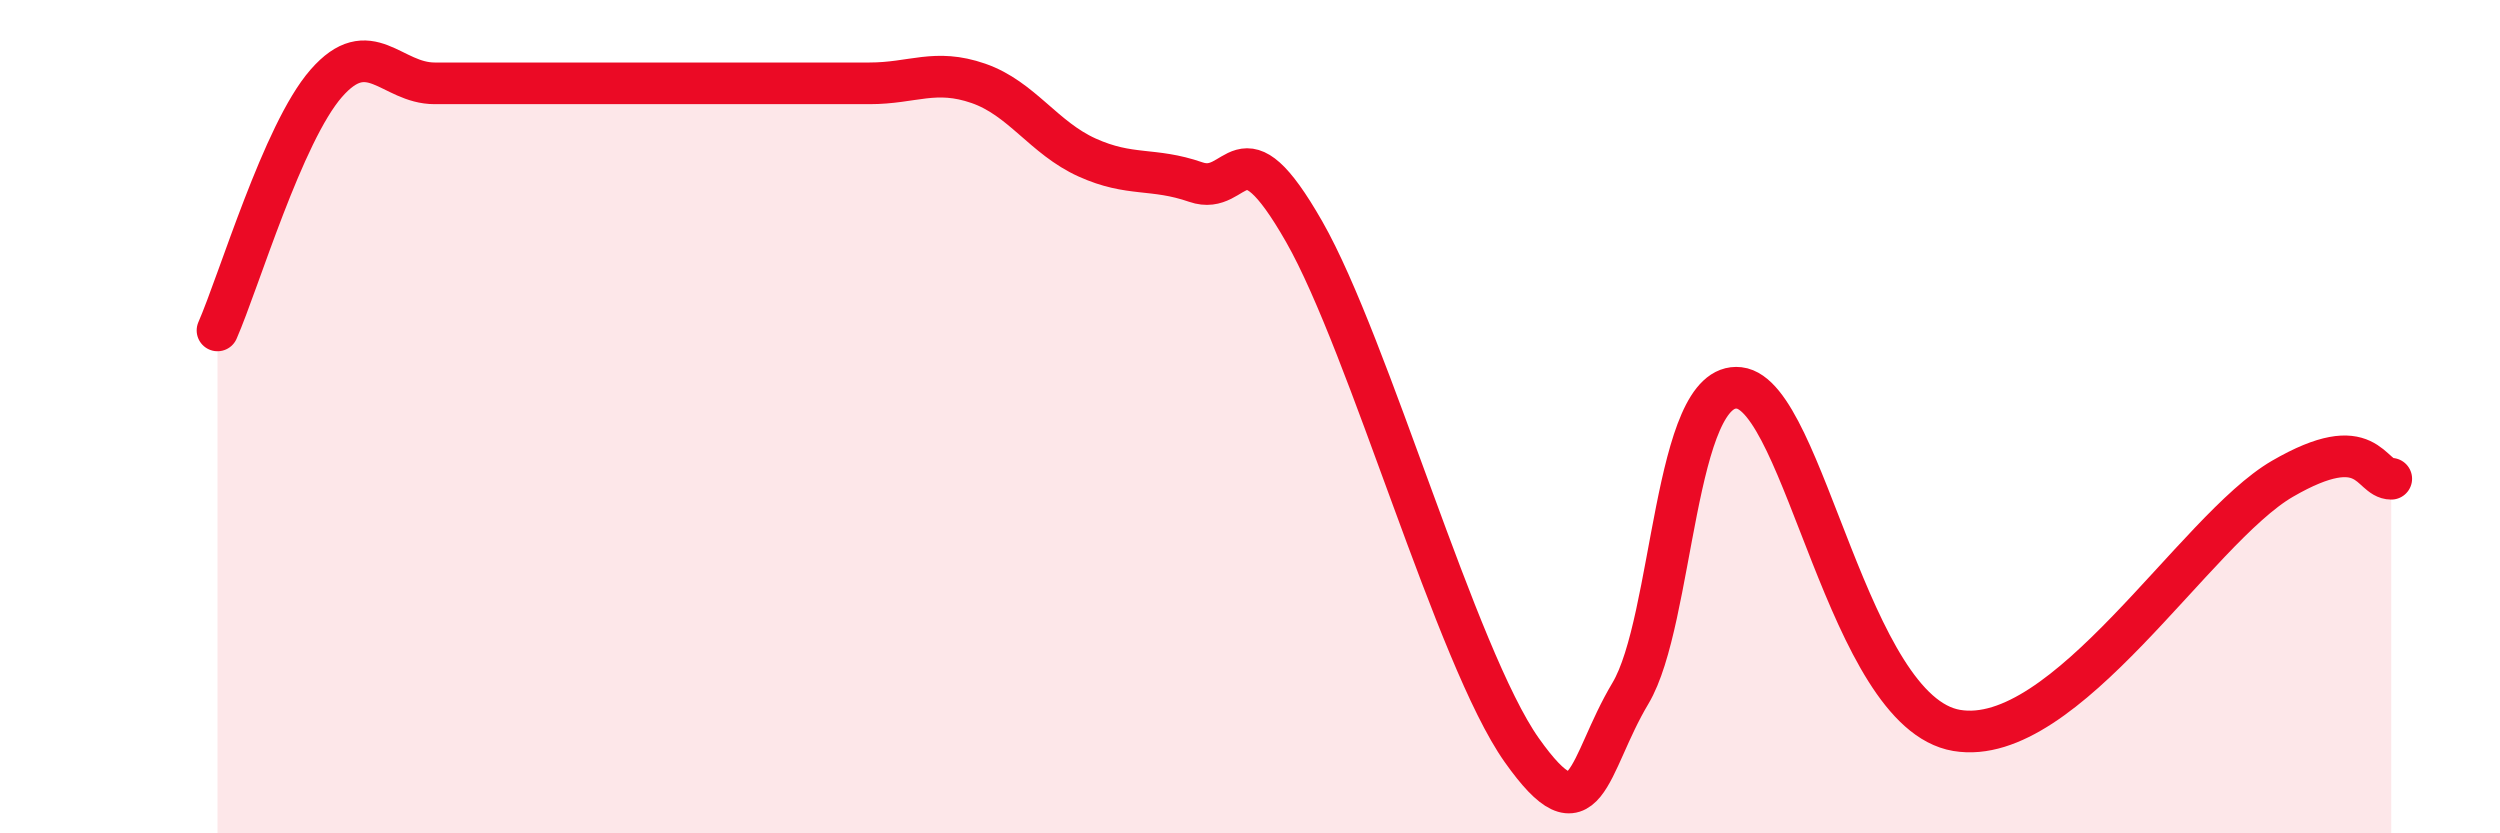
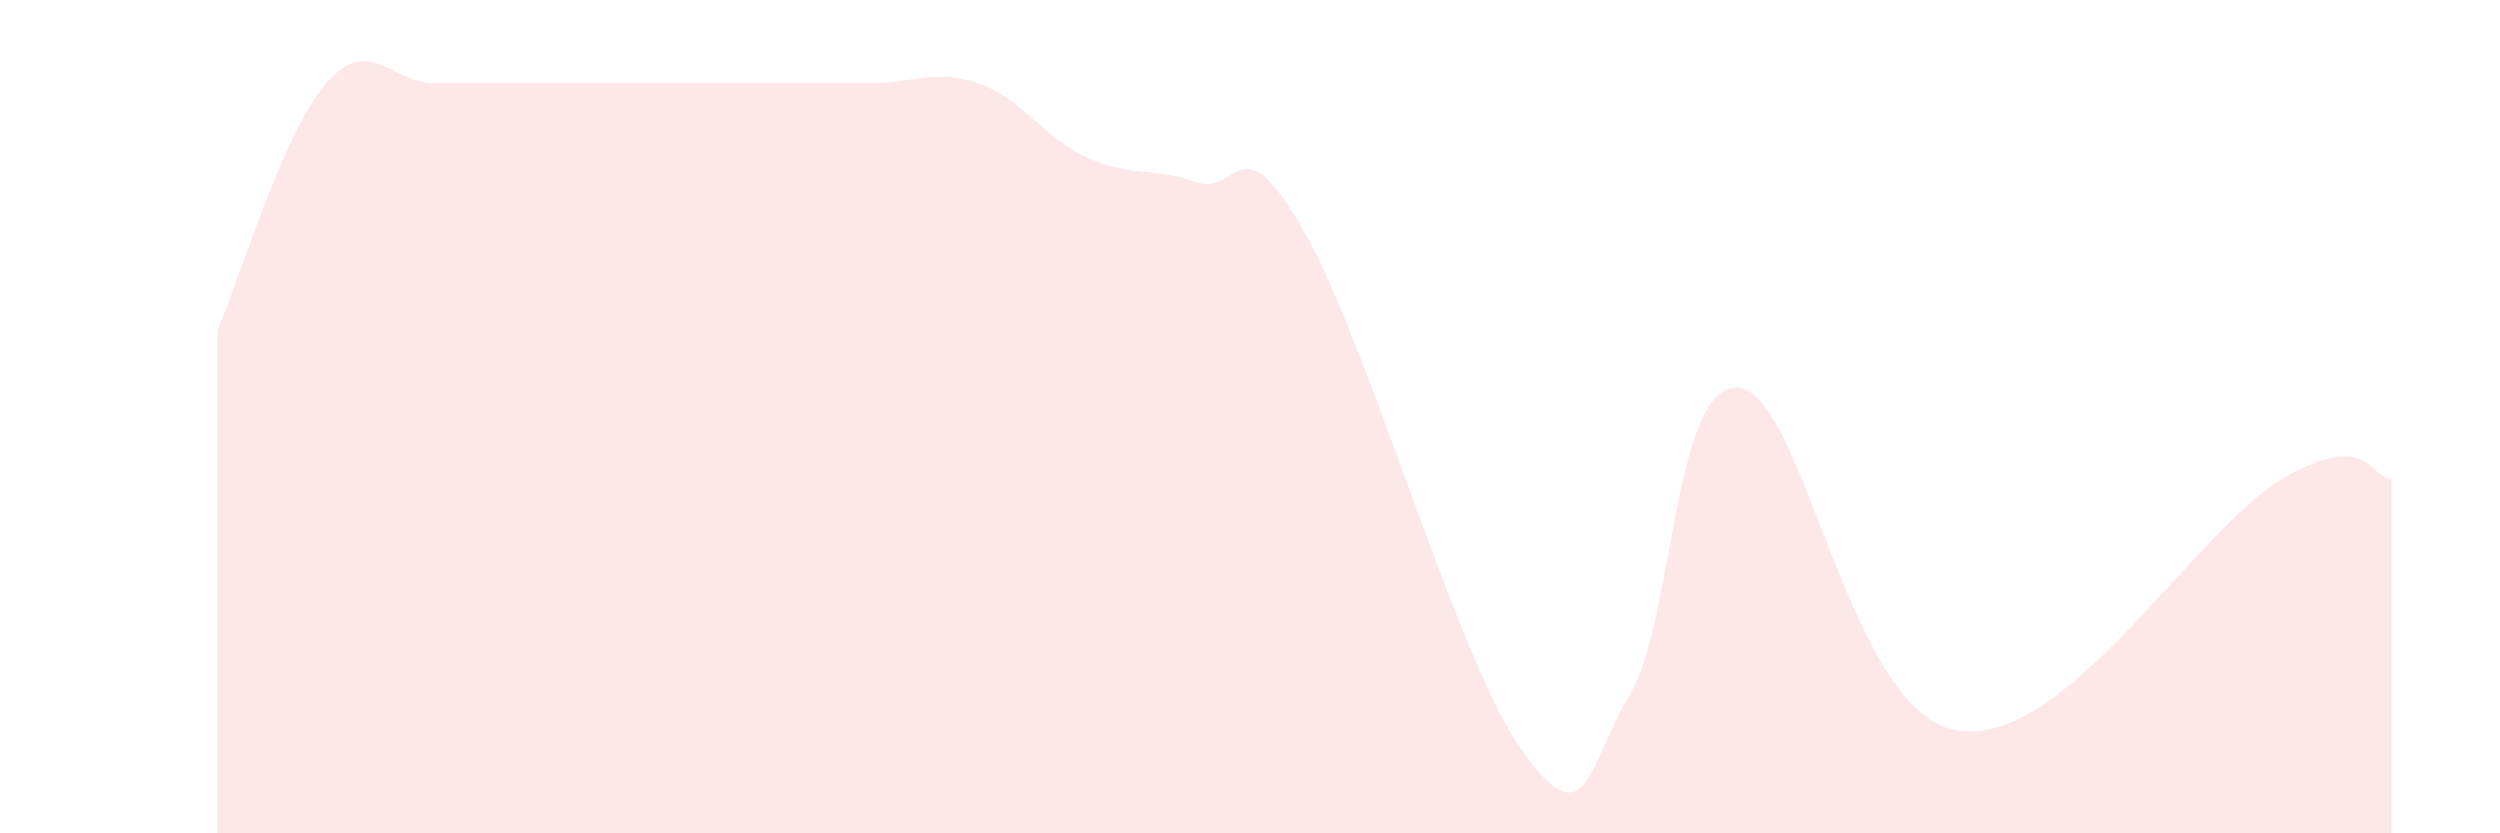
<svg xmlns="http://www.w3.org/2000/svg" width="60" height="20" viewBox="0 0 60 20">
  <path d="M 5.22,7.93 C 5.74,6.74 6.79,3.19 7.83,2 C 8.87,0.81 9.39,2 10.43,2 C 11.47,2 11.47,2 13.04,2 C 14.61,2 16.69,2 18.26,2 C 19.83,2 19.83,2 20.87,2 C 21.91,2 22.44,1.64 23.48,2 C 24.52,2.36 25.05,3.31 26.09,3.78 C 27.13,4.25 27.66,4.01 28.7,4.37 C 29.74,4.73 29.74,2.83 31.3,5.56 C 32.86,8.29 34.95,15.78 36.52,18 C 38.09,20.22 38.09,18.38 39.13,16.64 C 40.17,14.9 40.17,9.13 41.74,9.31 C 43.31,9.49 44.35,17.09 46.96,17.53 C 49.57,17.97 52.69,12.7 54.78,11.49 C 56.87,10.28 56.87,11.49 57.39,11.49L57.39 20L5.22 20Z" fill="#EB0A25" opacity="0.1" stroke-linecap="round" stroke-linejoin="round" />
-   <path d="M 5.22,7.93 C 5.74,6.74 6.79,3.19 7.83,2 C 8.87,0.81 9.39,2 10.43,2 C 11.47,2 11.47,2 13.04,2 C 14.61,2 16.69,2 18.26,2 C 19.83,2 19.83,2 20.87,2 C 21.91,2 22.44,1.64 23.48,2 C 24.52,2.36 25.05,3.31 26.09,3.78 C 27.13,4.25 27.66,4.01 28.7,4.37 C 29.74,4.73 29.74,2.83 31.3,5.56 C 32.86,8.29 34.95,15.78 36.52,18 C 38.09,20.22 38.09,18.38 39.13,16.64 C 40.17,14.9 40.17,9.13 41.74,9.31 C 43.31,9.49 44.35,17.09 46.96,17.53 C 49.57,17.97 52.69,12.7 54.78,11.49 C 56.87,10.28 56.87,11.49 57.39,11.49" stroke="#EB0A25" stroke-width="1" fill="none" stroke-linecap="round" stroke-linejoin="round" />
</svg>